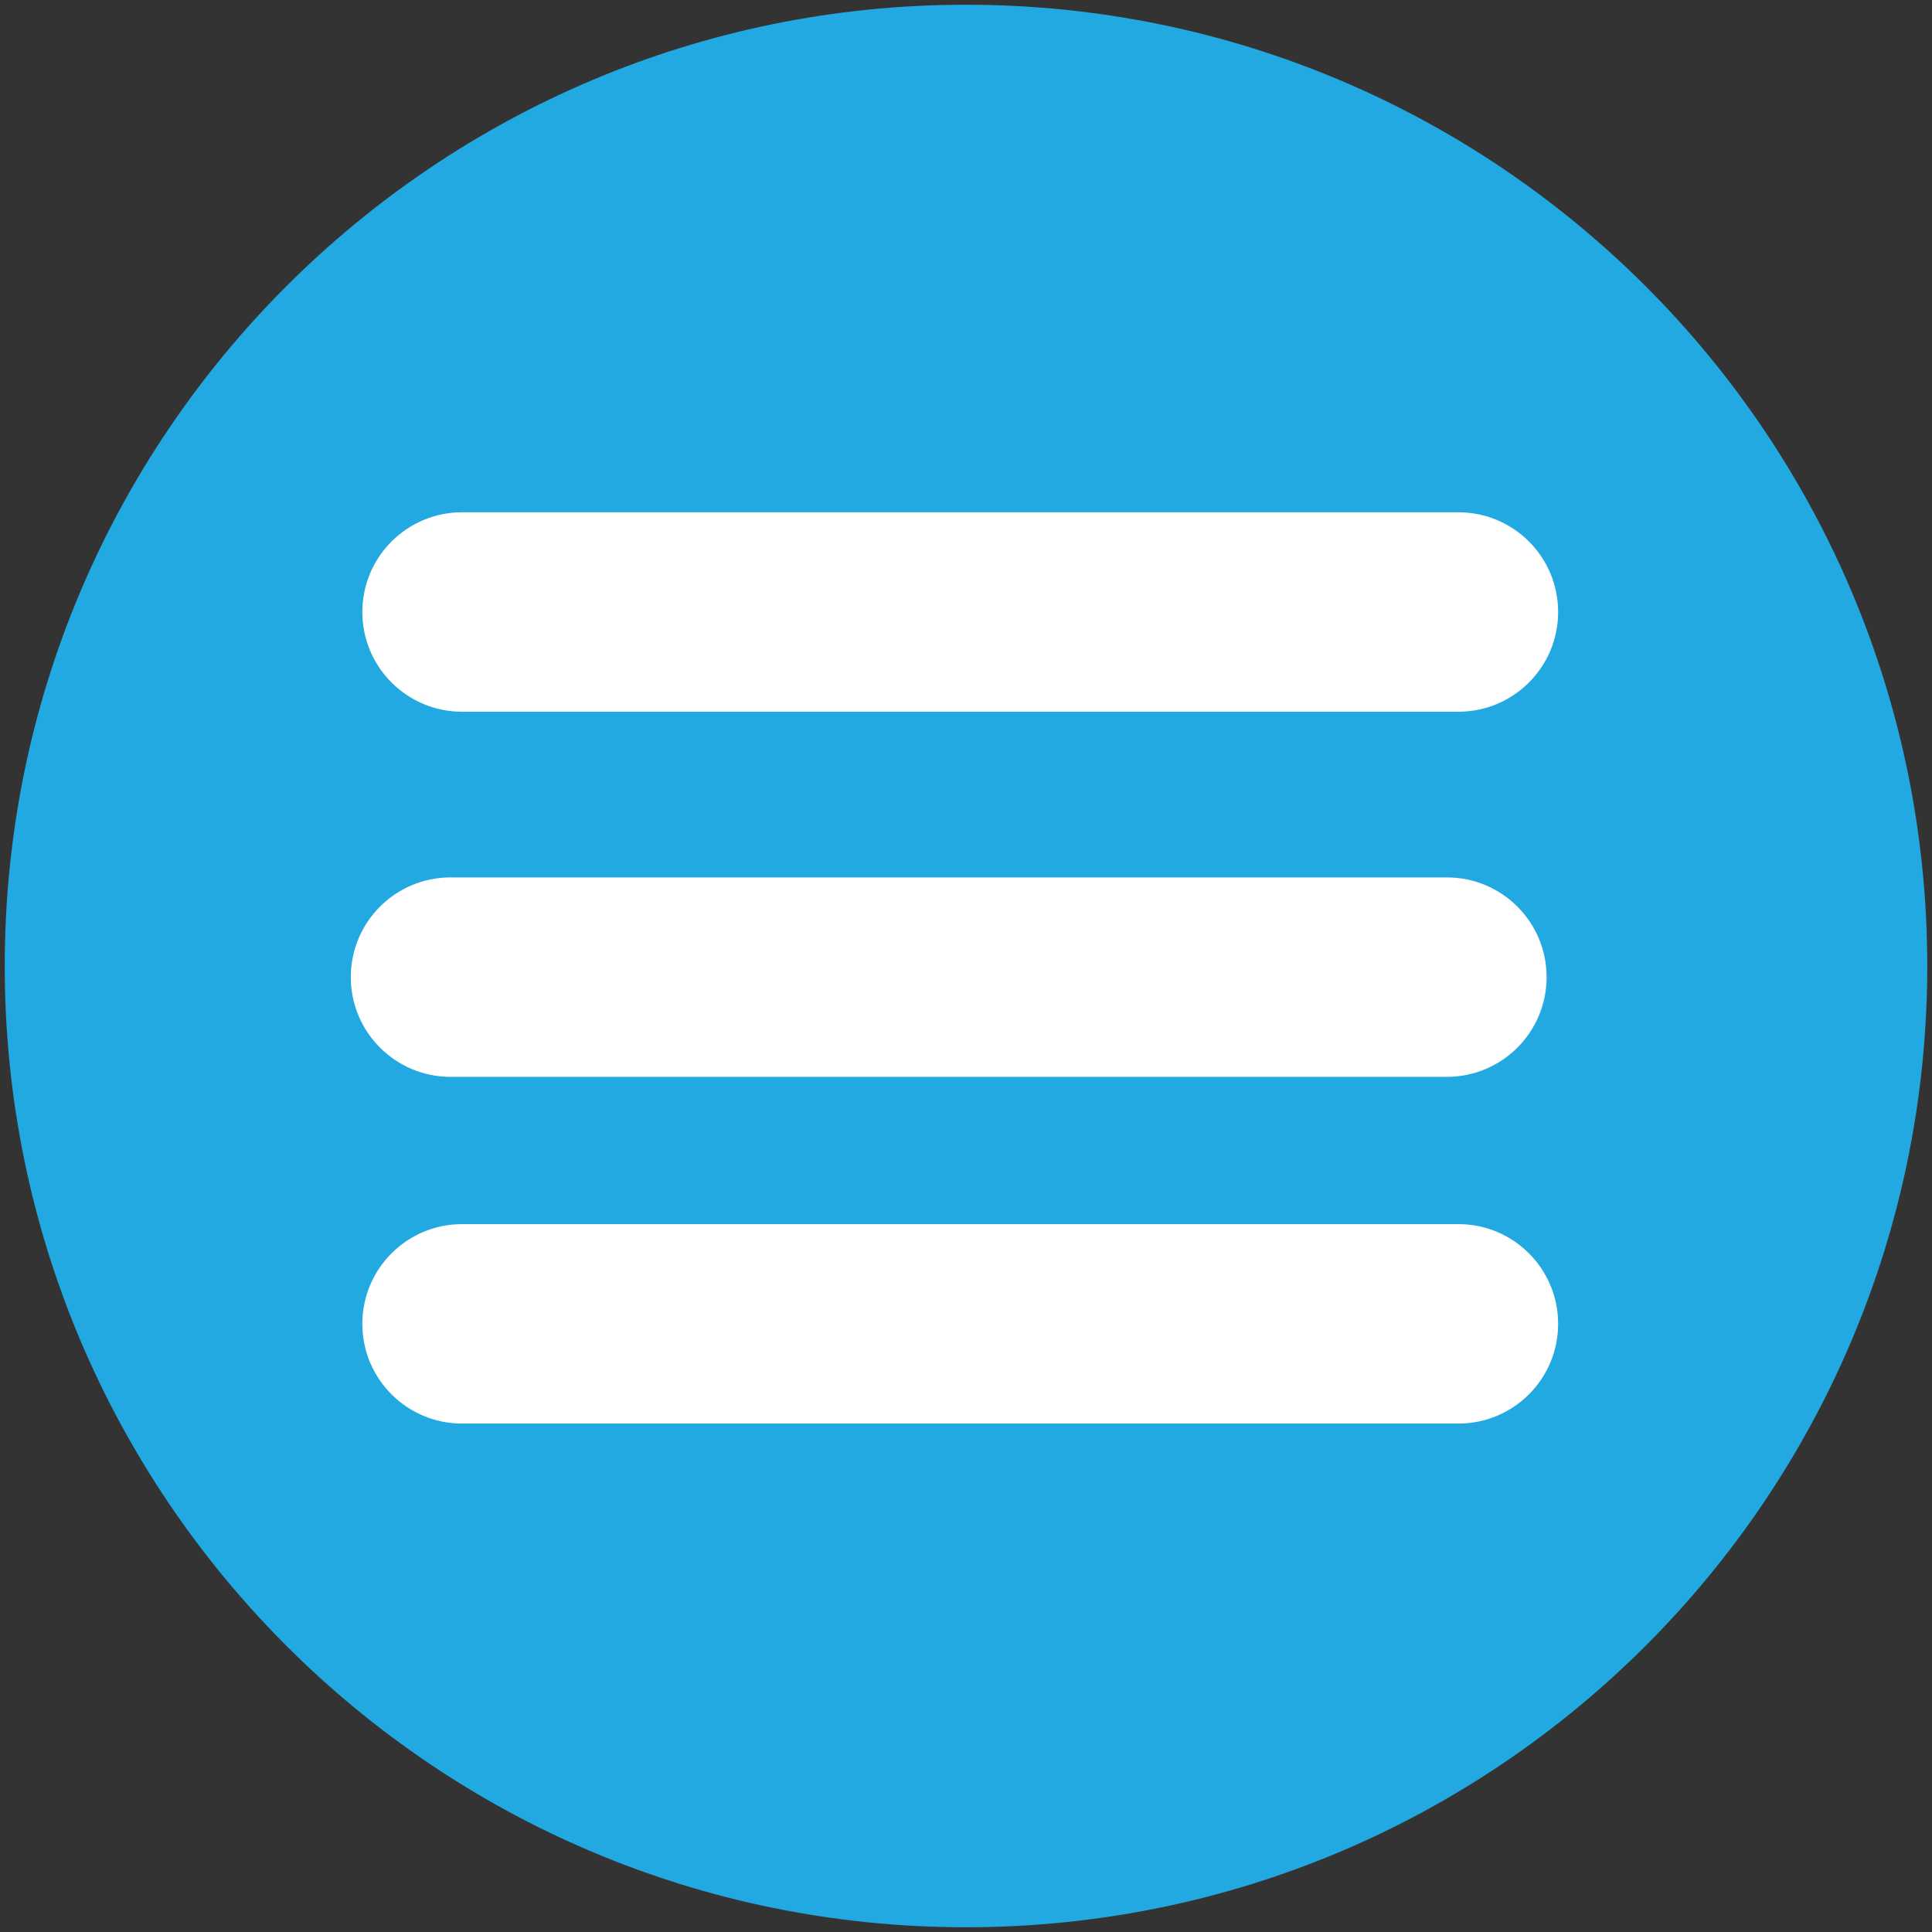
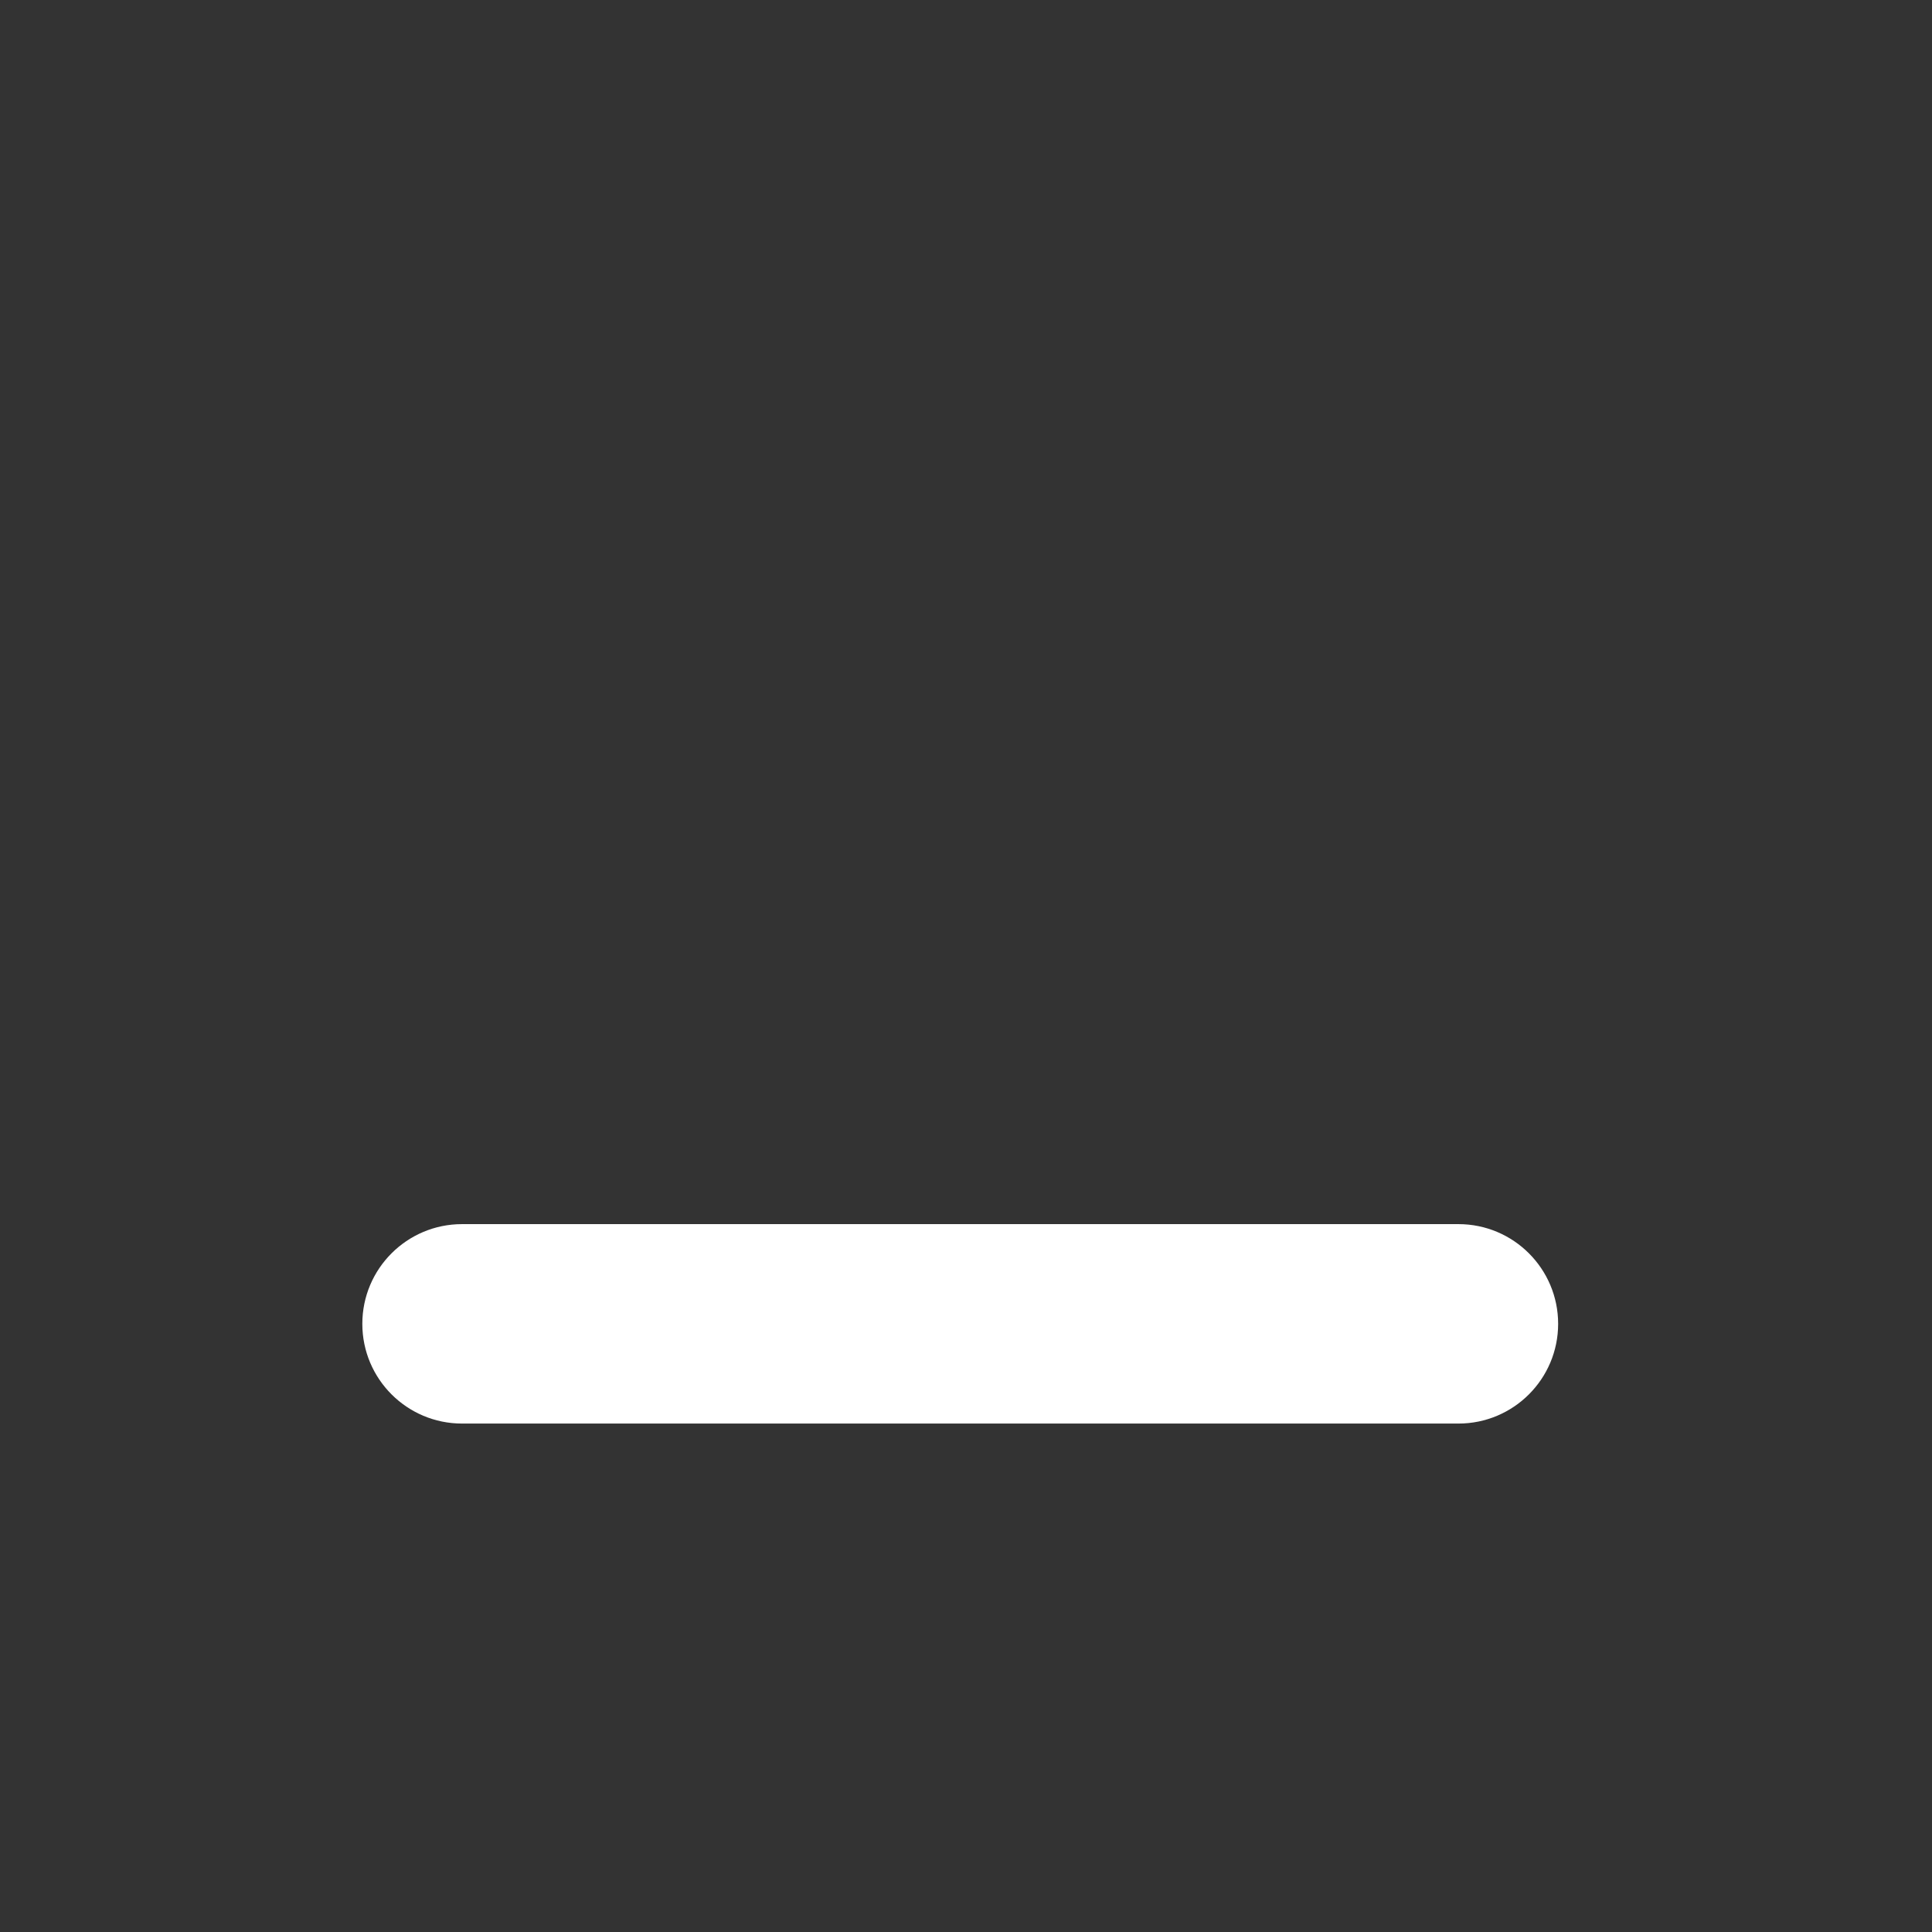
<svg xmlns="http://www.w3.org/2000/svg" preserveAspectRatio="xMidYMid" width="51" height="51" viewBox="4.768 4.768 502.463 502.463">
  <rect x="4.768" y="4.768" width="502.463" height="502.463" fill="#333333" stroke="none" />
  <defs>
    <style>
      .cls-1 {
        fill: #22a9e1;
      }

      .cls-1, .cls-2 {
        fill-rule: evenodd;
      }

      .cls-2 {
        fill: #fff;
      }
    </style>
  </defs>
-   <path d="M256.000,506.000 C117.929,506.000 6.000,394.071 6.000,256.000 C6.000,117.929 117.929,6.000 256.000,6.000 C394.071,6.000 506.000,117.929 506.000,256.000 C506.000,394.071 394.071,506.000 256.000,506.000 Z" class="cls-1" />
  <path d="M124.934,323.131 L384.066,323.131 C398.389,323.131 410.000,334.743 410.000,349.066 C410.000,363.389 398.389,375.000 384.066,375.000 L124.934,375.000 C110.611,375.000 99.000,363.389 99.000,349.066 C99.000,334.743 110.611,323.131 124.934,323.131 Z" class="cls-2" />
-   <path d="M121.934,232.960 L381.066,232.960 C395.389,232.960 407.000,244.571 407.000,258.894 C407.000,273.217 395.389,284.828 381.066,284.828 L121.934,284.828 C107.611,284.828 96.000,273.217 96.000,258.894 C96.000,244.571 107.611,232.960 121.934,232.960 Z" class="cls-2" />
-   <path d="M124.934,138.000 L384.066,138.000 C398.389,138.000 410.000,149.611 410.000,163.934 C410.000,178.257 398.389,189.869 384.066,189.869 L124.934,189.869 C110.611,189.869 99.000,178.257 99.000,163.934 C99.000,149.611 110.611,138.000 124.934,138.000 Z" class="cls-2" />
</svg>